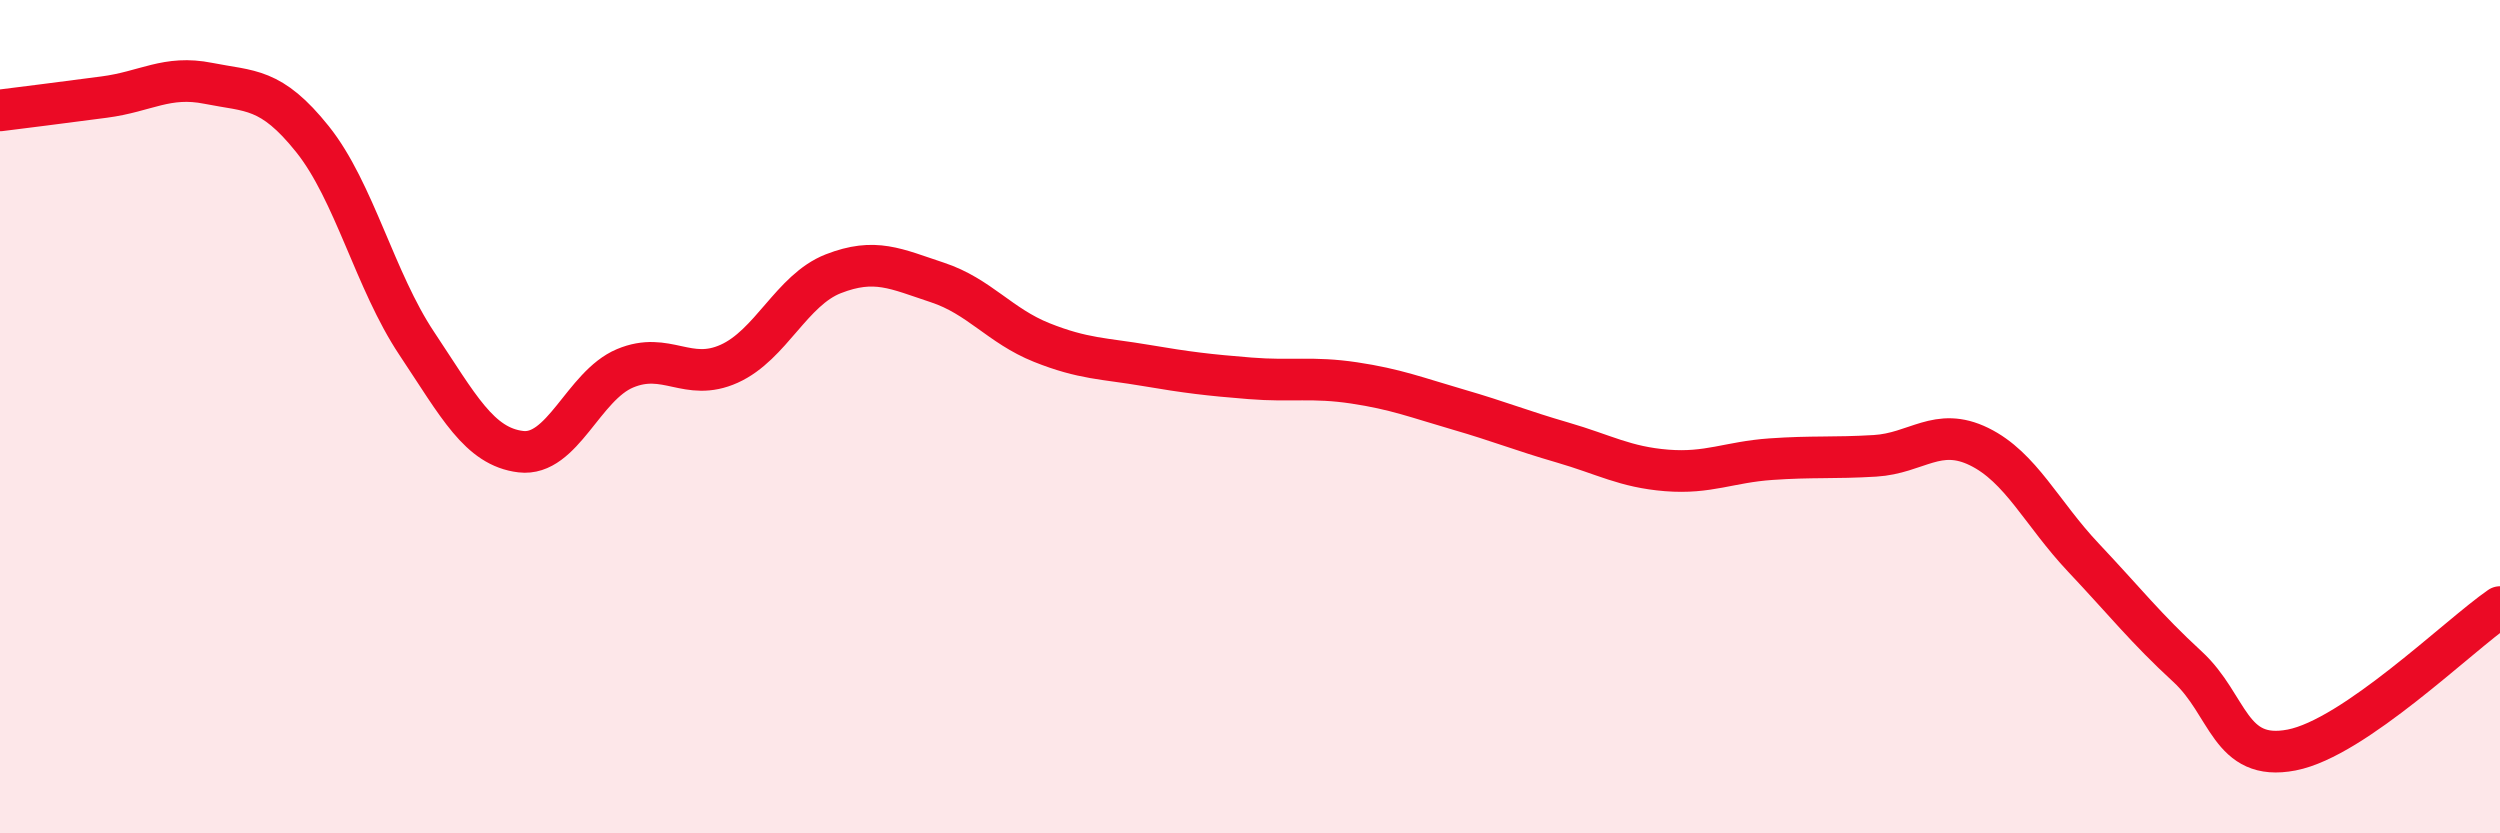
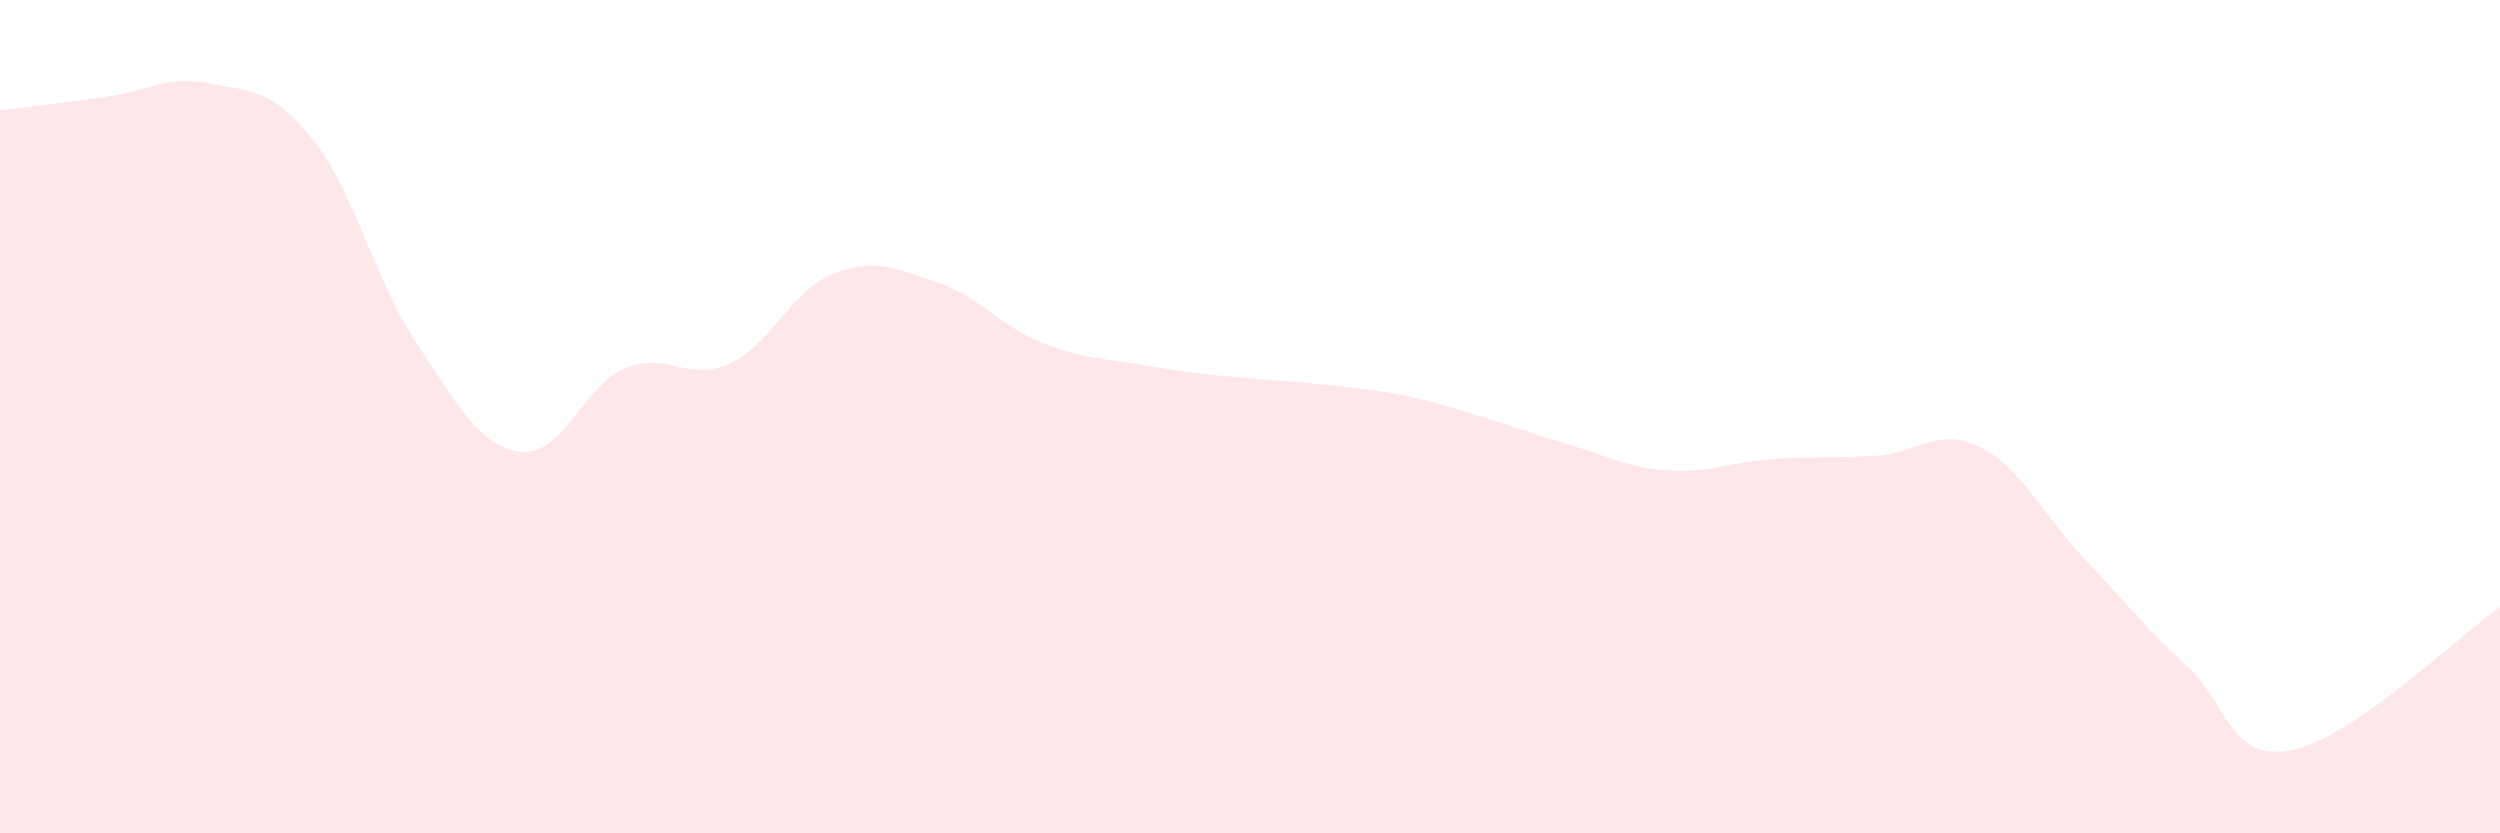
<svg xmlns="http://www.w3.org/2000/svg" width="60" height="20" viewBox="0 0 60 20">
-   <path d="M 0,2.65 C 0.5,2.59 1.5,2.46 2.5,2.33 C 3.5,2.2 4,1.8 5,2 C 6,2.2 6.5,2.09 7.5,3.34 C 8.5,4.59 9,6.74 10,8.24 C 11,9.74 11.5,10.72 12.5,10.84 C 13.5,10.96 14,9.26 15,8.84 C 16,8.42 16.5,9.18 17.5,8.73 C 18.5,8.28 19,6.96 20,6.57 C 21,6.18 21.5,6.45 22.5,6.78 C 23.5,7.11 24,7.82 25,8.22 C 26,8.62 26.5,8.6 27.5,8.77 C 28.5,8.94 29,9 30,9.08 C 31,9.16 31.5,9.04 32.5,9.19 C 33.5,9.34 34,9.54 35,9.83 C 36,10.12 36.5,10.33 37.5,10.62 C 38.5,10.91 39,11.21 40,11.29 C 41,11.37 41.5,11.09 42.5,11.02 C 43.5,10.95 44,11 45,10.94 C 46,10.88 46.5,10.23 47.5,10.72 C 48.5,11.21 49,12.32 50,13.38 C 51,14.44 51.5,15.08 52.5,16 C 53.5,16.92 53.5,18.29 55,18 C 56.5,17.71 59,15.26 60,14.57L60 20L0 20Z" fill="#EB0A25" opacity="0.1" stroke-linecap="round" stroke-linejoin="round" />
-   <path d="M 0,2.65 C 0.5,2.59 1.5,2.46 2.5,2.33 C 3.5,2.2 4,1.8 5,2 C 6,2.2 6.5,2.09 7.5,3.34 C 8.5,4.59 9,6.74 10,8.24 C 11,9.74 11.5,10.72 12.5,10.84 C 13.5,10.96 14,9.26 15,8.84 C 16,8.42 16.5,9.18 17.5,8.73 C 18.5,8.28 19,6.96 20,6.57 C 21,6.18 21.5,6.45 22.5,6.78 C 23.5,7.11 24,7.82 25,8.22 C 26,8.62 26.5,8.6 27.5,8.77 C 28.5,8.94 29,9 30,9.08 C 31,9.16 31.5,9.04 32.5,9.19 C 33.5,9.34 34,9.54 35,9.83 C 36,10.12 36.5,10.33 37.5,10.62 C 38.5,10.91 39,11.21 40,11.29 C 41,11.37 41.5,11.09 42.5,11.02 C 43.5,10.95 44,11 45,10.94 C 46,10.88 46.5,10.23 47.5,10.72 C 48.5,11.21 49,12.32 50,13.38 C 51,14.44 51.5,15.08 52.5,16 C 53.5,16.92 53.5,18.29 55,18 C 56.5,17.71 59,15.26 60,14.57" stroke="#EB0A25" stroke-width="1" fill="none" stroke-linecap="round" stroke-linejoin="round" />
+   <path d="M 0,2.65 C 0.5,2.59 1.5,2.46 2.5,2.33 C 3.5,2.2 4,1.8 5,2 C 6,2.2 6.5,2.09 7.5,3.34 C 8.5,4.59 9,6.74 10,8.24 C 11,9.74 11.5,10.72 12.5,10.84 C 13.5,10.96 14,9.26 15,8.84 C 16,8.42 16.5,9.18 17.5,8.73 C 18.5,8.28 19,6.96 20,6.57 C 21,6.18 21.5,6.45 22.5,6.78 C 23.5,7.11 24,7.82 25,8.22 C 26,8.62 26.5,8.6 27.5,8.77 C 28.5,8.94 29,9 30,9.08 C 33.5,9.34 34,9.54 35,9.83 C 36,10.12 36.5,10.33 37.5,10.62 C 38.5,10.91 39,11.21 40,11.29 C 41,11.37 41.5,11.09 42.5,11.02 C 43.5,10.95 44,11 45,10.94 C 46,10.88 46.5,10.23 47.5,10.72 C 48.5,11.21 49,12.32 50,13.38 C 51,14.44 51.5,15.08 52.5,16 C 53.5,16.92 53.5,18.29 55,18 C 56.5,17.71 59,15.26 60,14.57L60 20L0 20Z" fill="#EB0A25" opacity="0.1" stroke-linecap="round" stroke-linejoin="round" />
</svg>